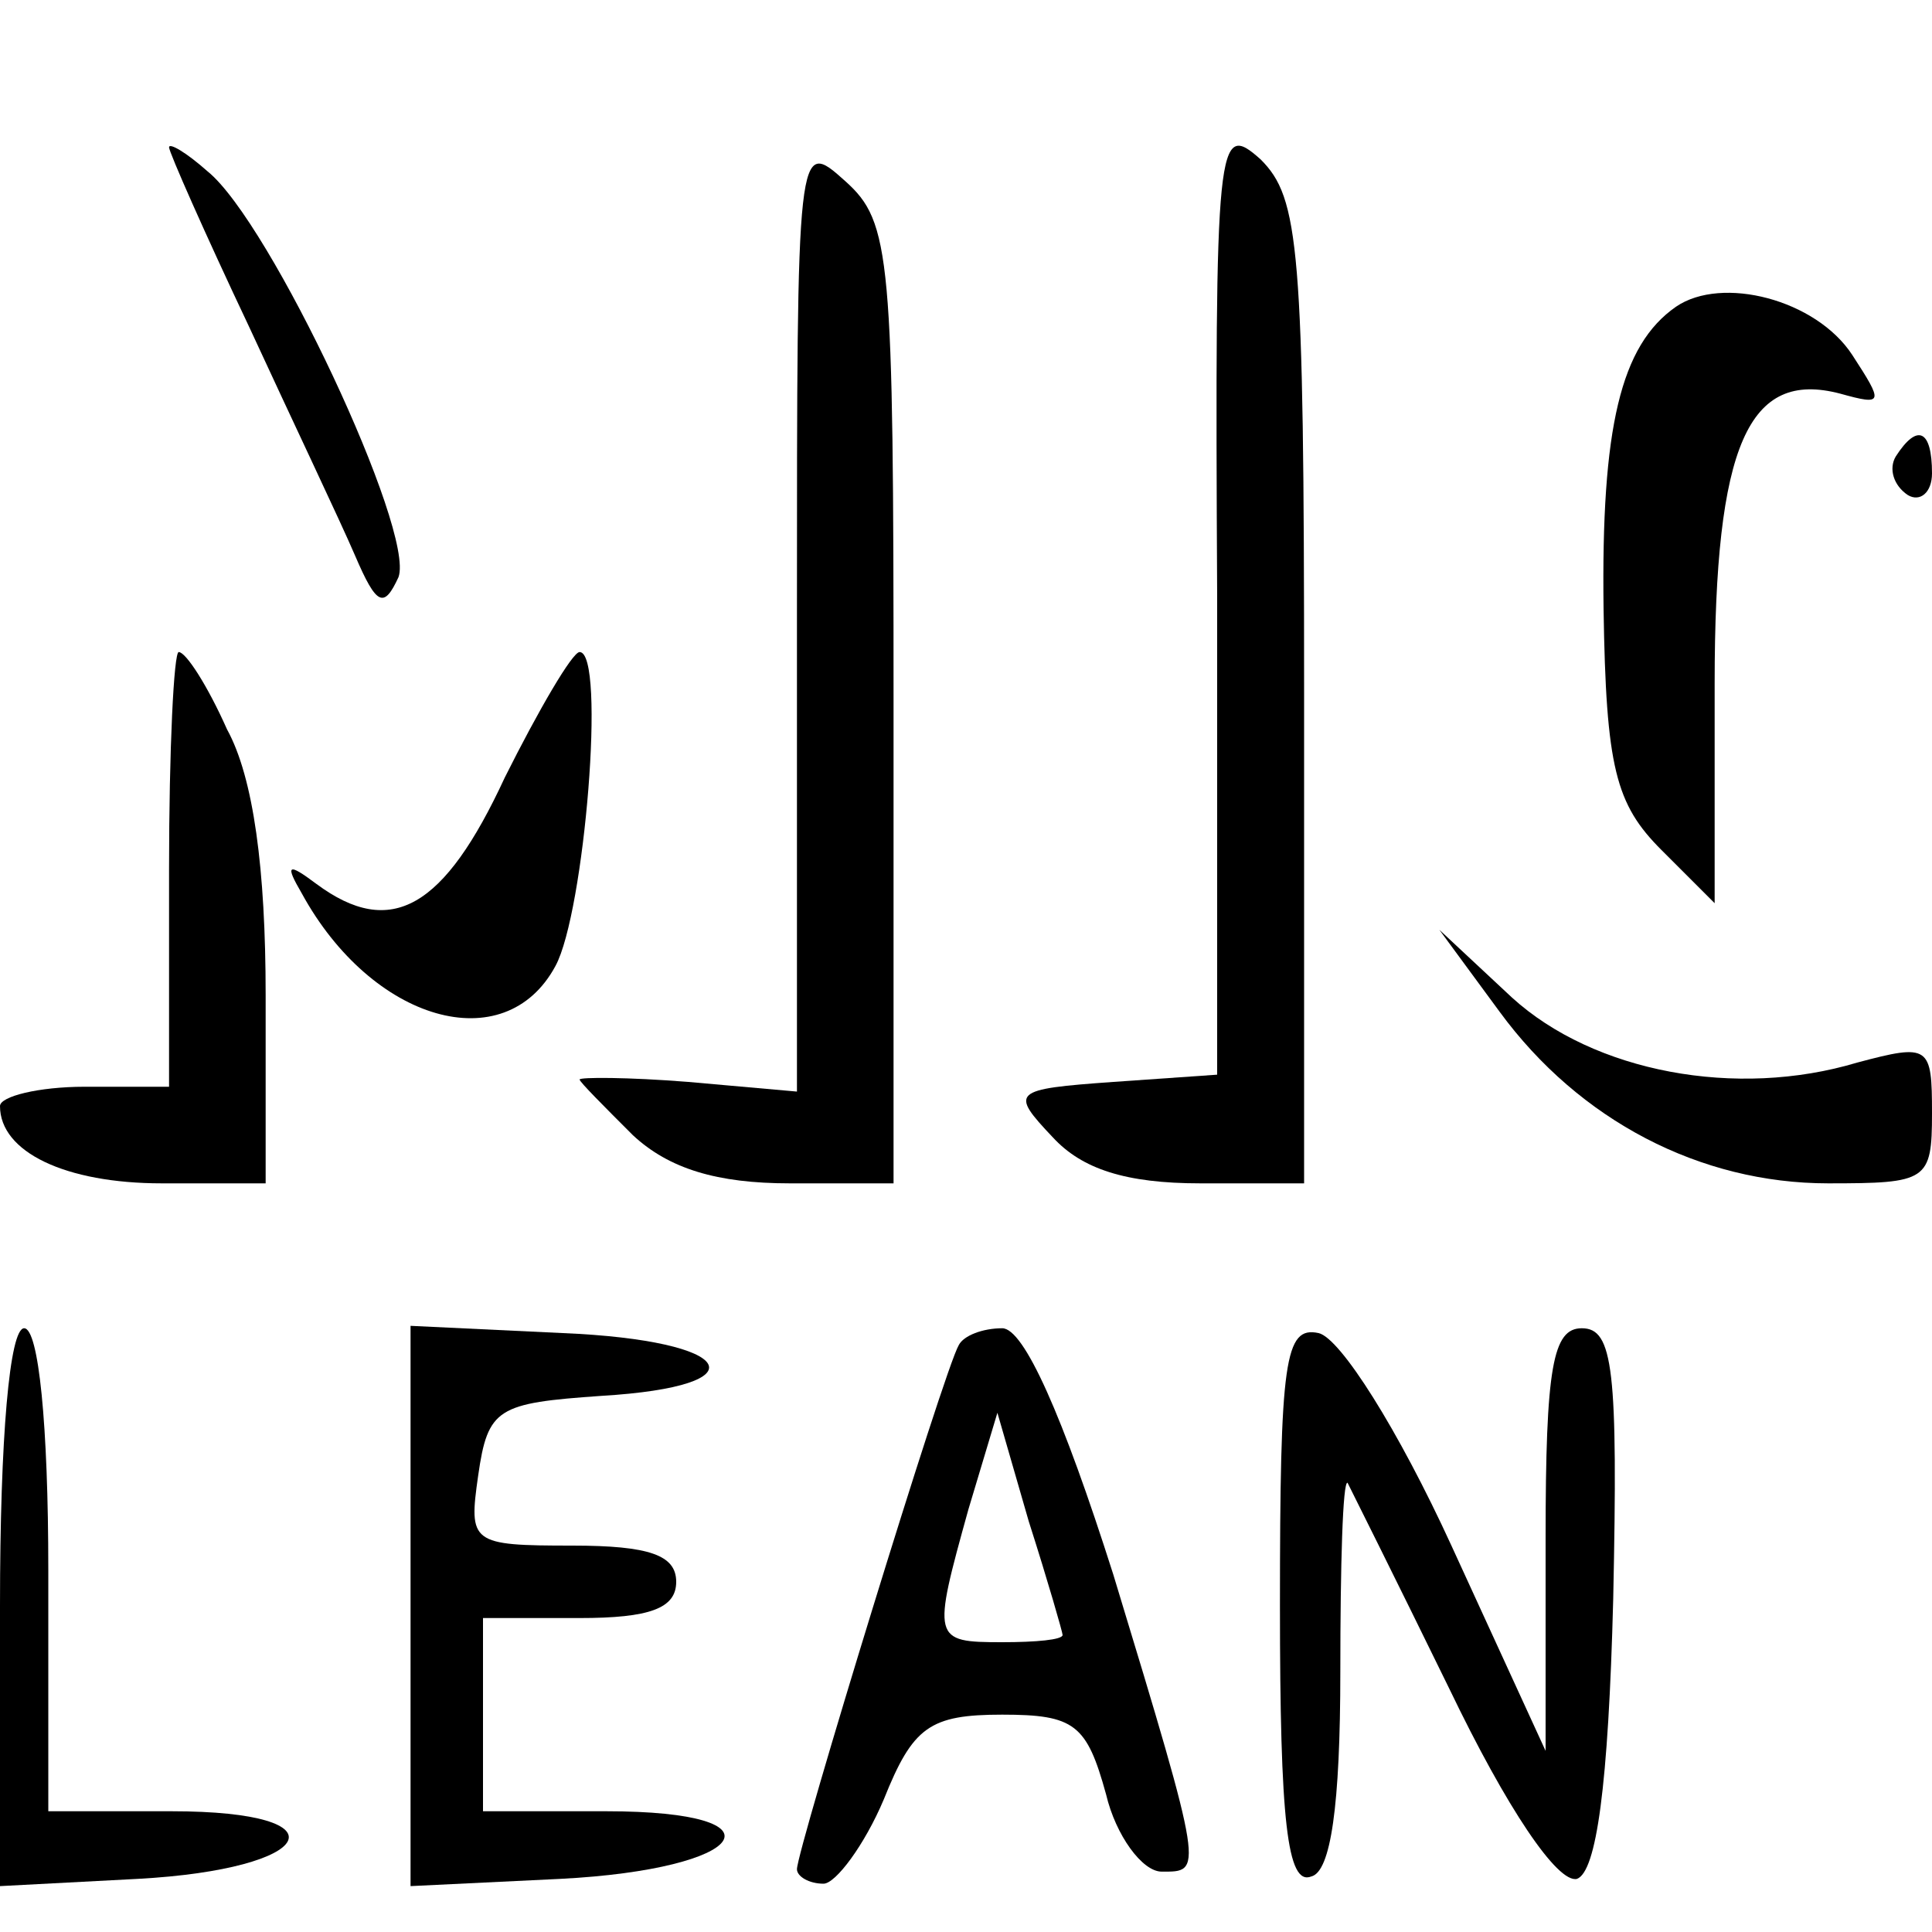
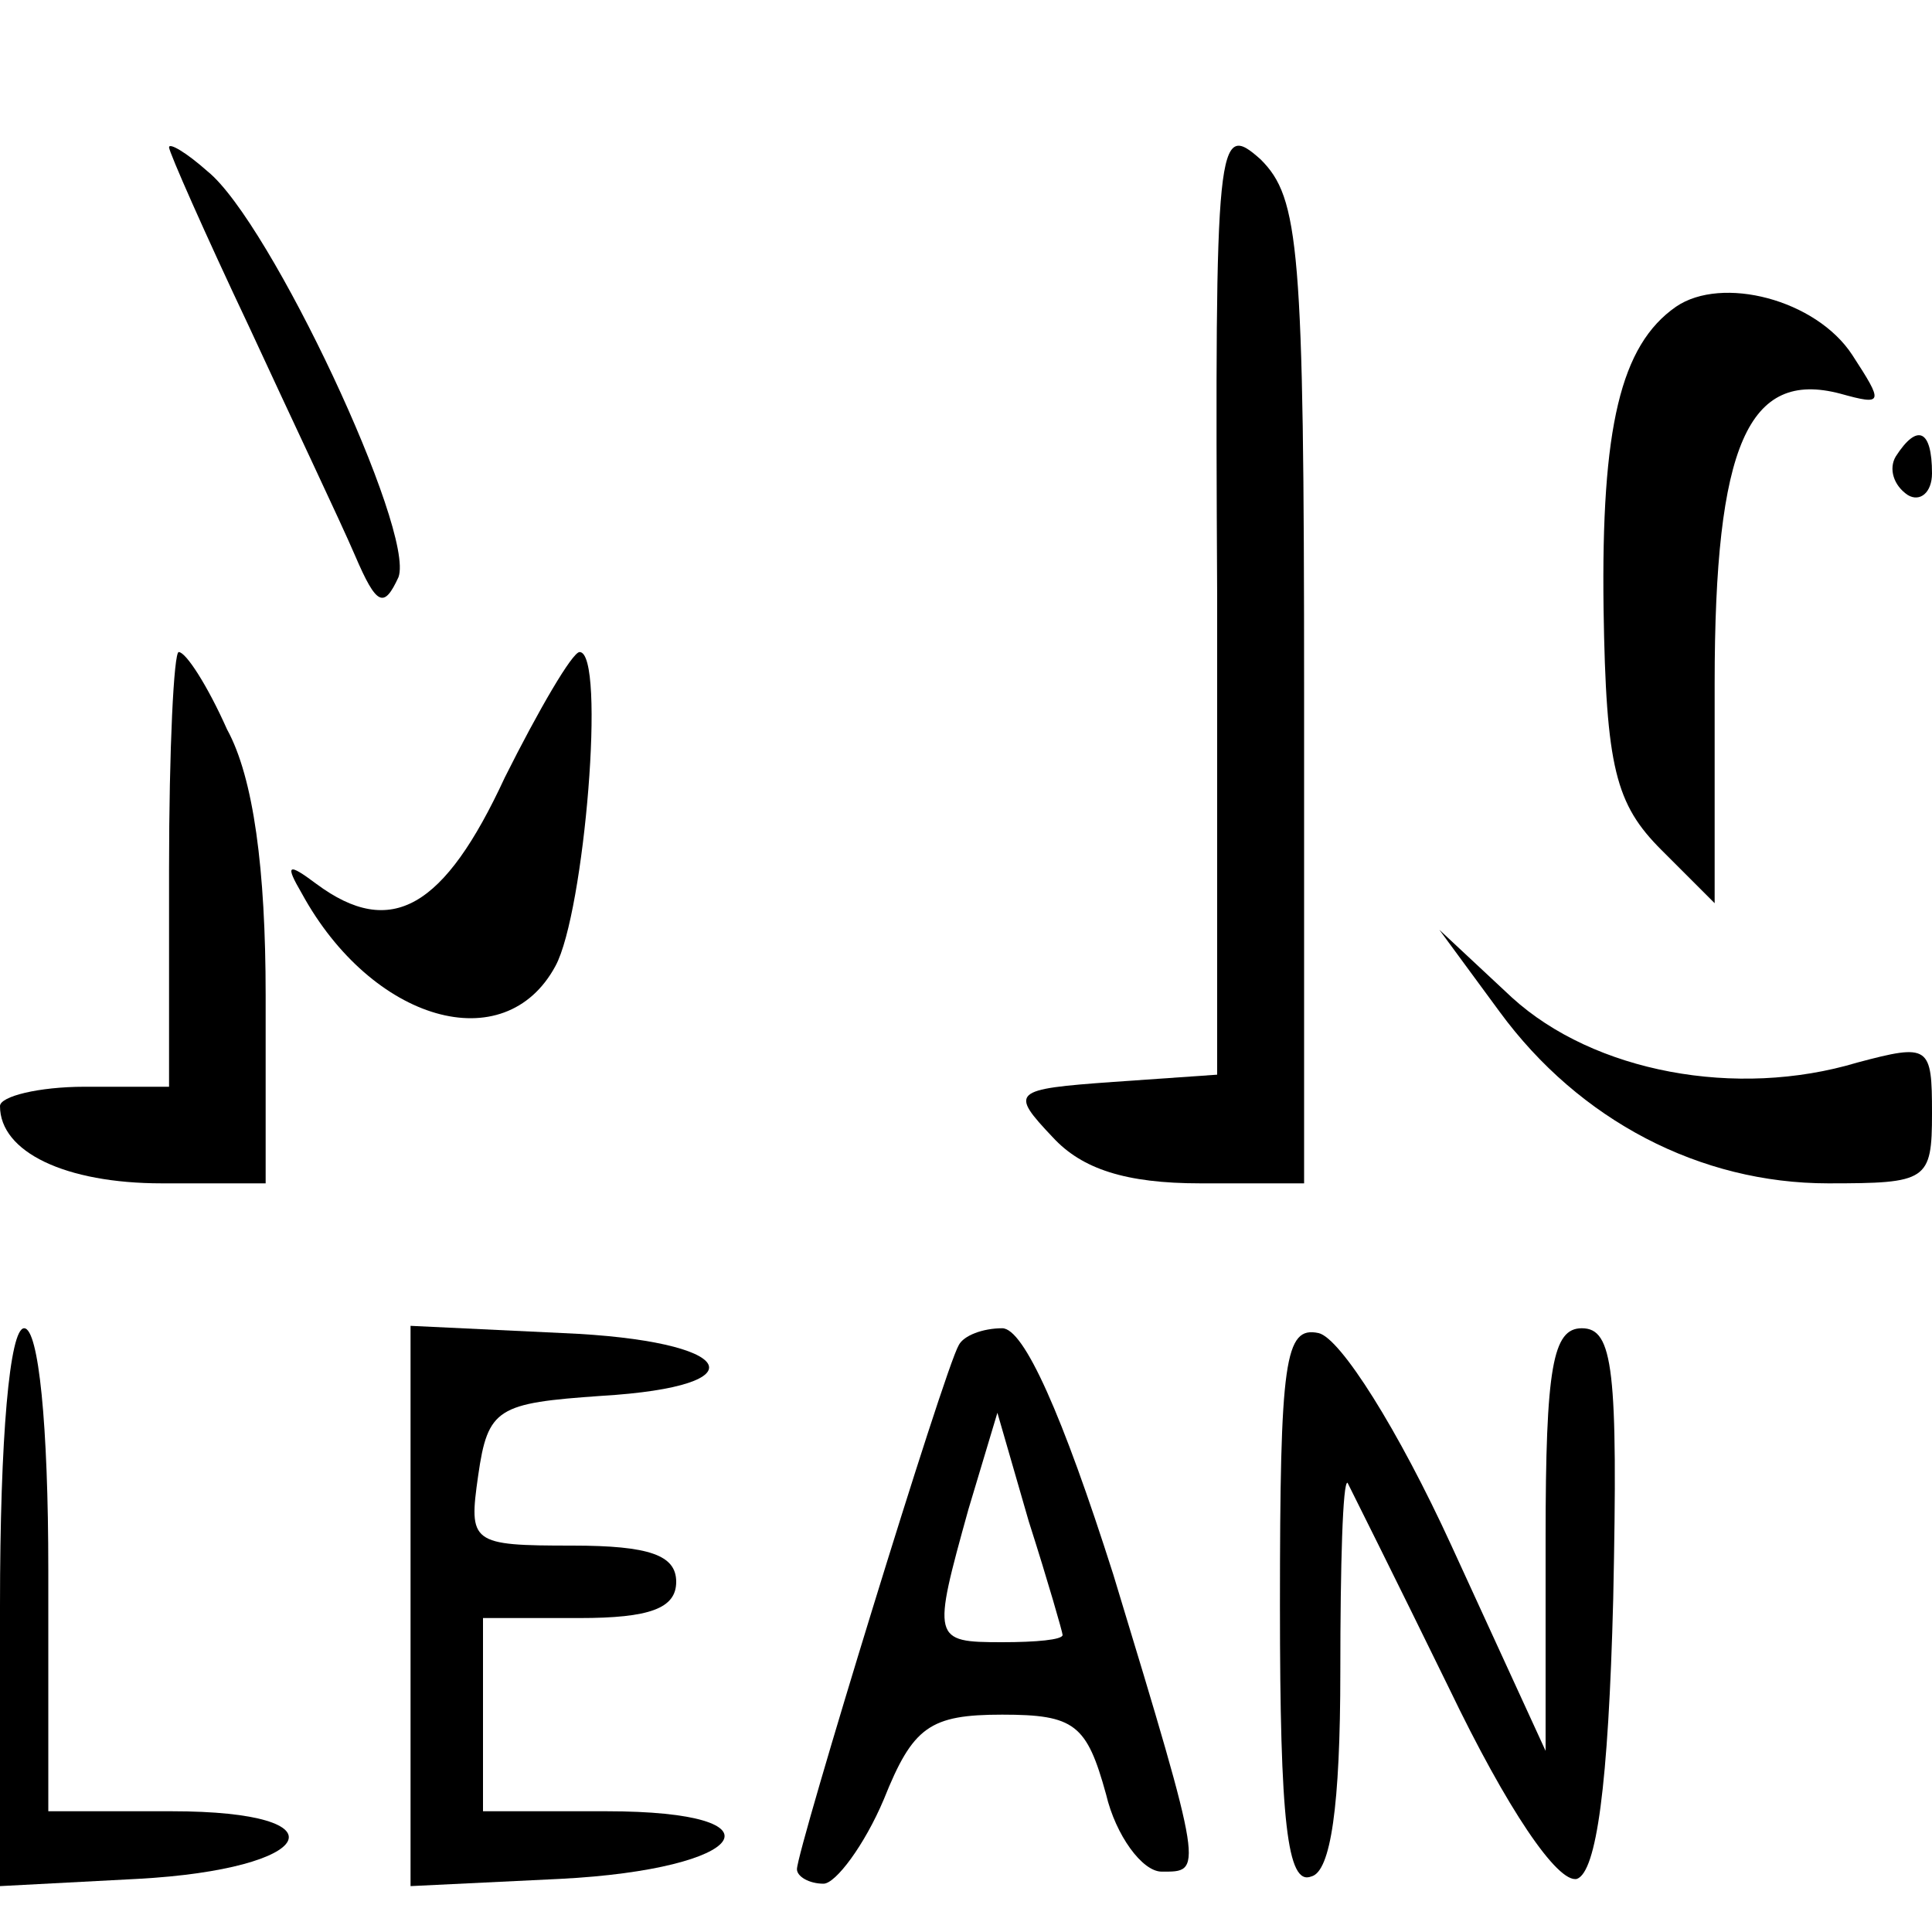
<svg xmlns="http://www.w3.org/2000/svg" version="1.0" width="80pt" height="80pt" viewBox="0 0 80 80" preserveAspectRatio="xMidYMid meet">
  <g transform="translate(0,80) scale(0.1,-0.1)" fill="#000000" stroke="none">
    <path d="M504 553 l0 -198 -43 -3 c-42 -3 -43 -4 -25 -23 12 -13 30 -19 61 -19 l43 0 0 203 c0 185 -2 205 -18 221 -18 16 -19 10 -18 -181z" />
    <path d="M70 739 c0 -2 15 -36 33 -74 18 -39 38 -81 44 -95 9 -21 12 -22 18 -9 7 19 -53 147 -79 168 -9 8 -16 12 -16 10z" />
-     <path d="M330 546 l0 -198 -45 4 c-25 2 -45 2 -45 1 0 -1 10 -11 22 -23 15 -14 35 -20 65 -20 l43 0 0 198 c0 186 -1 200 -20 217 -20 18 -20 17 -20 -179z" />
    <path d="M694 673 c-23 -16 -31 -50 -30 -125 1 -66 5 -81 24 -100 l22 -22 0 91 c0 99 14 130 52 120 18 -5 18 -4 5 16 -15 23 -54 33 -73 20z" />
    <path d="M785 611 c-3 -5 -1 -12 5 -16 5 -3 10 1 10 9 0 18 -6 21 -15 7z" />
    <path d="M70 440 l0 -90 -35 0 c-19 0 -35 -4 -35 -8 0 -19 27 -32 67 -32 l43 0 0 78 c0 52 -5 90 -16 110 -8 18 -17 32 -20 32 -2 0 -4 -40 -4 -90z" />
    <path d="M209 478 c-25 -54 -47 -67 -78 -44 -12 9 -13 8 -6 -4 29 -53 84 -69 105 -30 12 22 21 130 10 130 -3 0 -17 -24 -31 -52z" />
    <path d="M621 381 c33 -45 83 -71 136 -71 41 0 43 1 43 29 0 28 -1 29 -31 21 -50 -15 -109 -4 -143 27 l-30 28 25 -34z" />
    <path d="M0 135 l0 -116 57 3 c74 4 87 28 14 28 l-51 0 0 100 c0 60 -4 100 -10 100 -6 0 -10 -45 -10 -115z" />
    <path d="M170 135 l0 -116 62 3 c78 4 95 28 19 28 l-51 0 0 40 0 40 40 0 c29 0 40 4 40 15 0 11 -11 15 -43 15 -42 0 -43 1 -39 29 4 28 8 30 51 33 67 4 56 23 -16 26 l-63 3 0 -116z" />
    <path d="M397 243 c-6 -10 -67 -209 -67 -217 0 -3 5 -6 11 -6 5 0 17 16 25 35 12 30 19 35 49 35 30 0 35 -4 43 -33 4 -17 15 -32 23 -32 17 0 18 -2 -20 123 -21 66 -37 102 -46 102 -8 0 -16 -3 -18 -7z m43 -120 c0 -2 -11 -3 -25 -3 -29 0 -29 1 -14 55 l12 40 13 -45 c8 -25 14 -46 14 -47z" />
    <path d="M530 135 c0 -89 3 -116 13 -112 8 2 12 29 12 85 0 44 1 79 3 78 1 -2 20 -40 42 -85 24 -50 45 -81 53 -79 8 3 13 38 15 116 2 95 0 112 -13 112 -12 0 -15 -16 -15 -87 l0 -88 -39 85 c-22 48 -46 86 -55 88 -14 3 -16 -11 -16 -113z" />
  </g>
</svg>